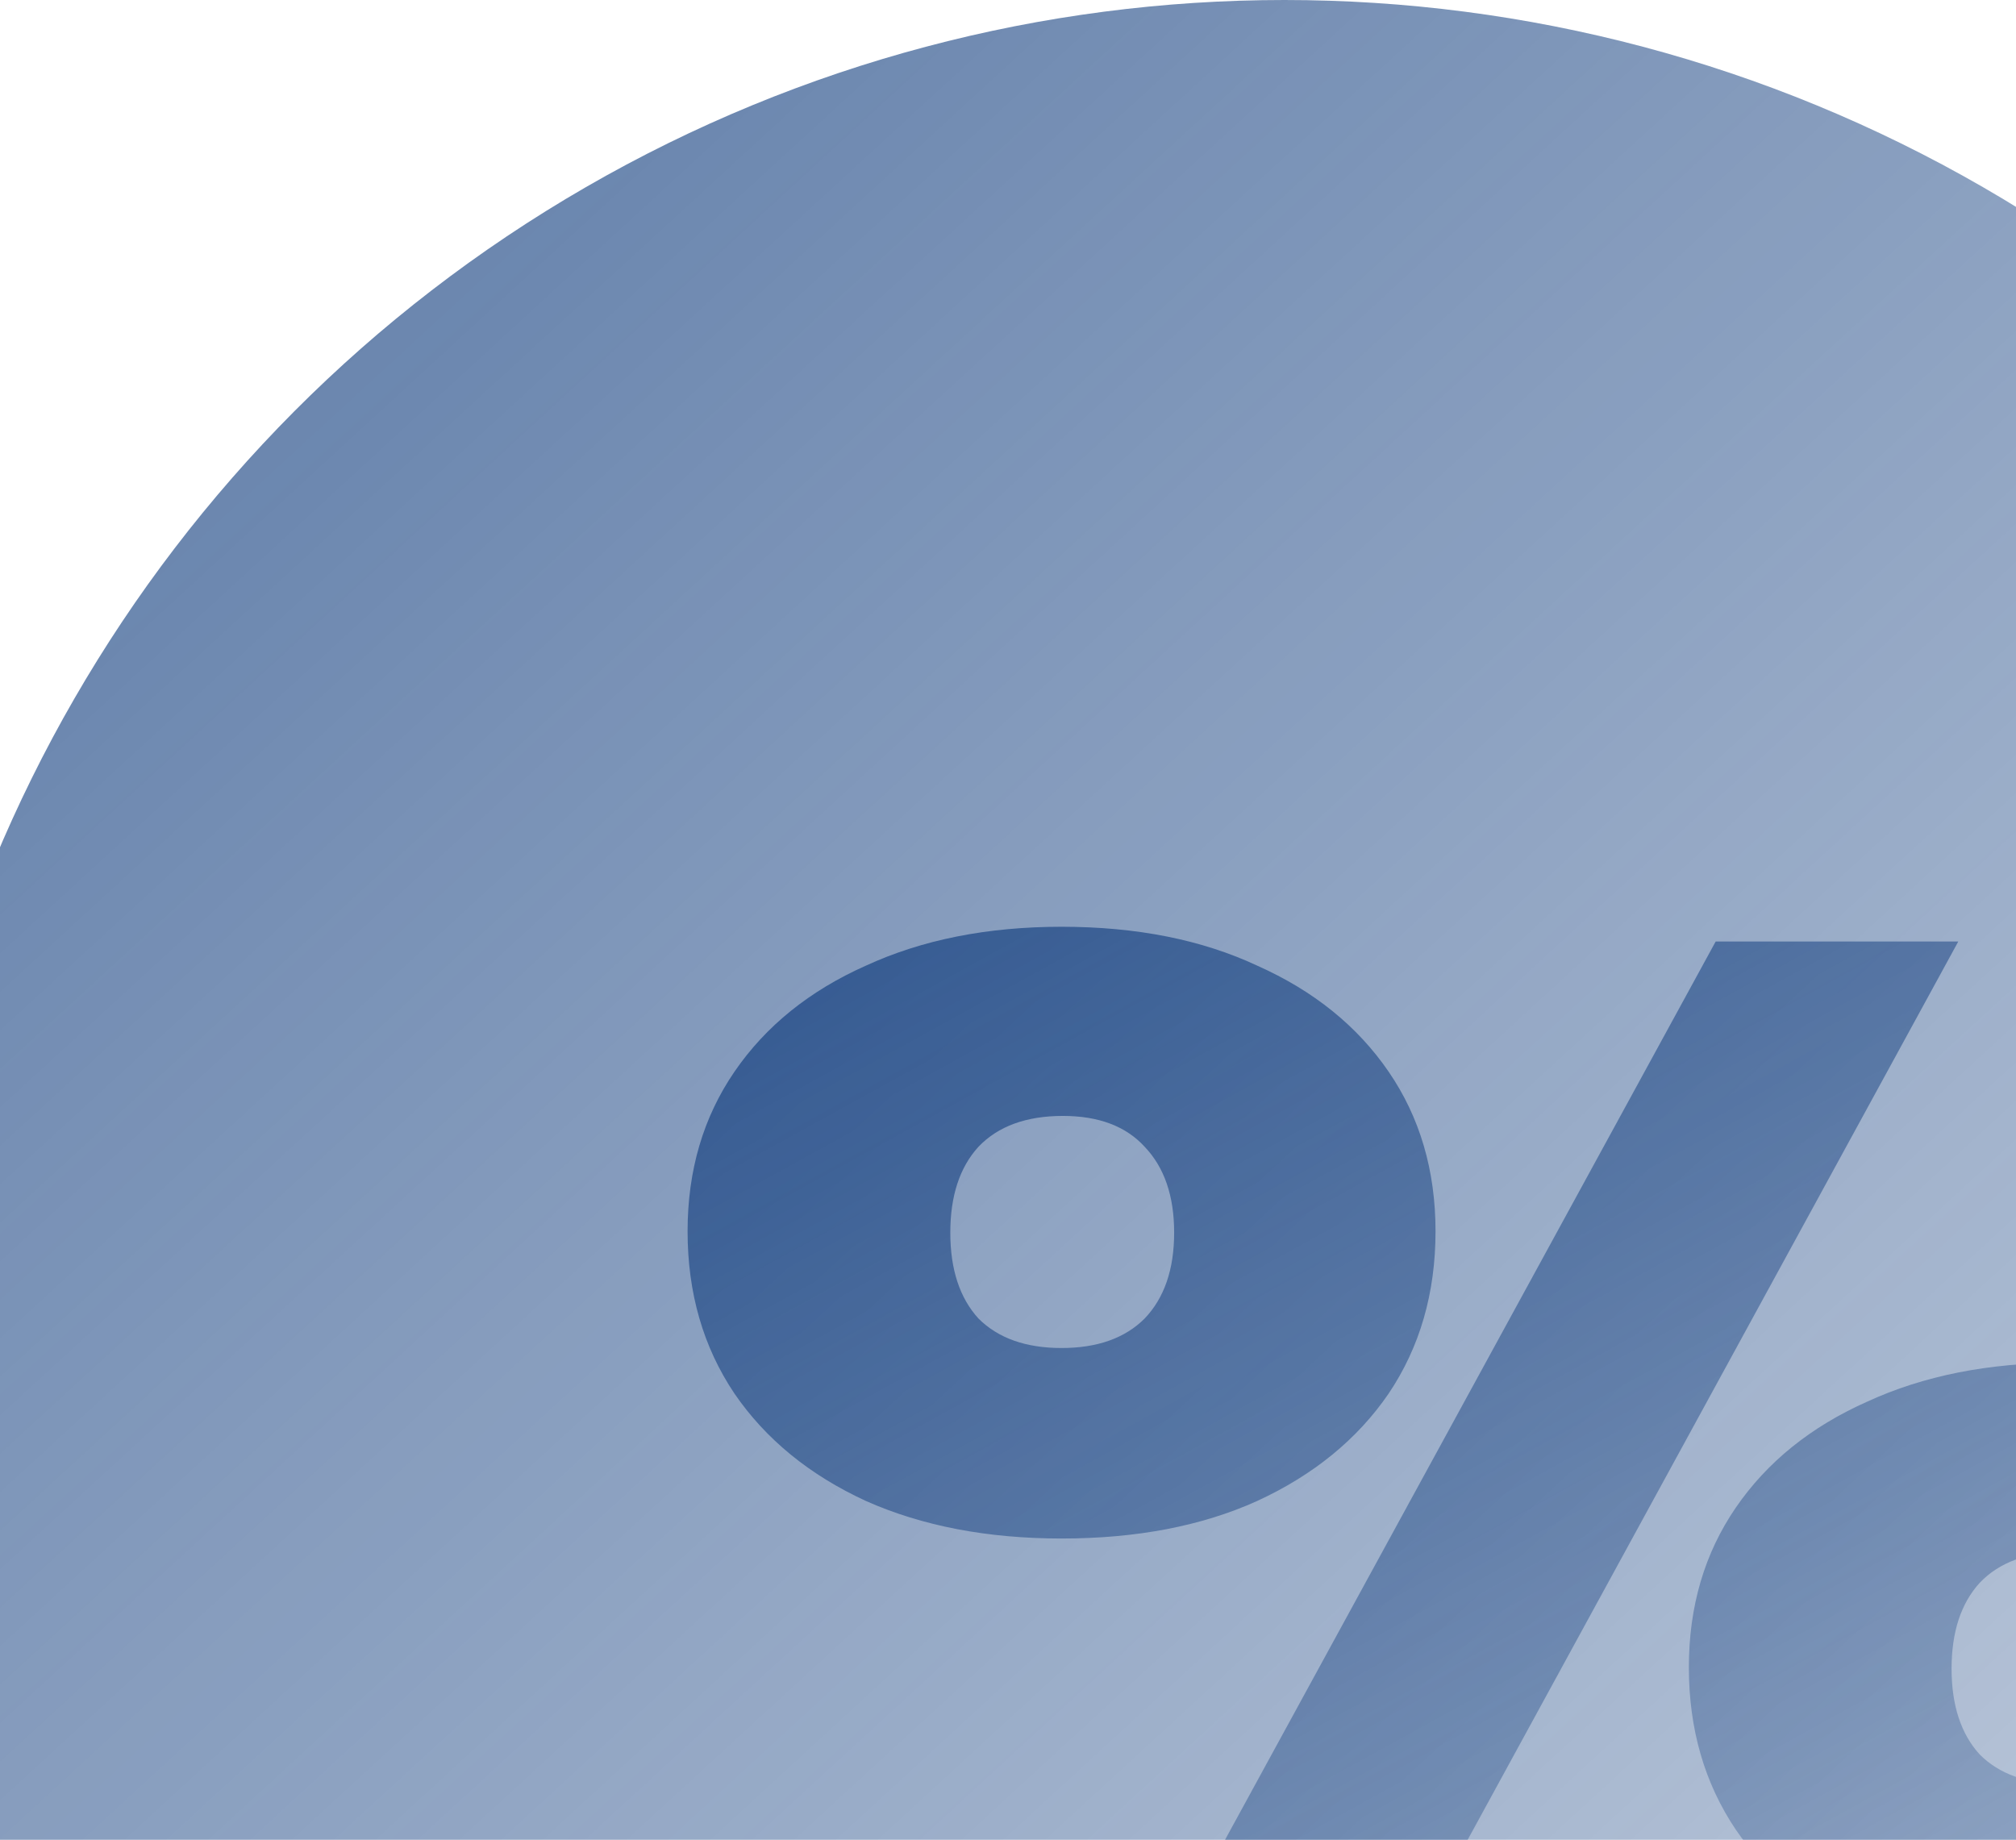
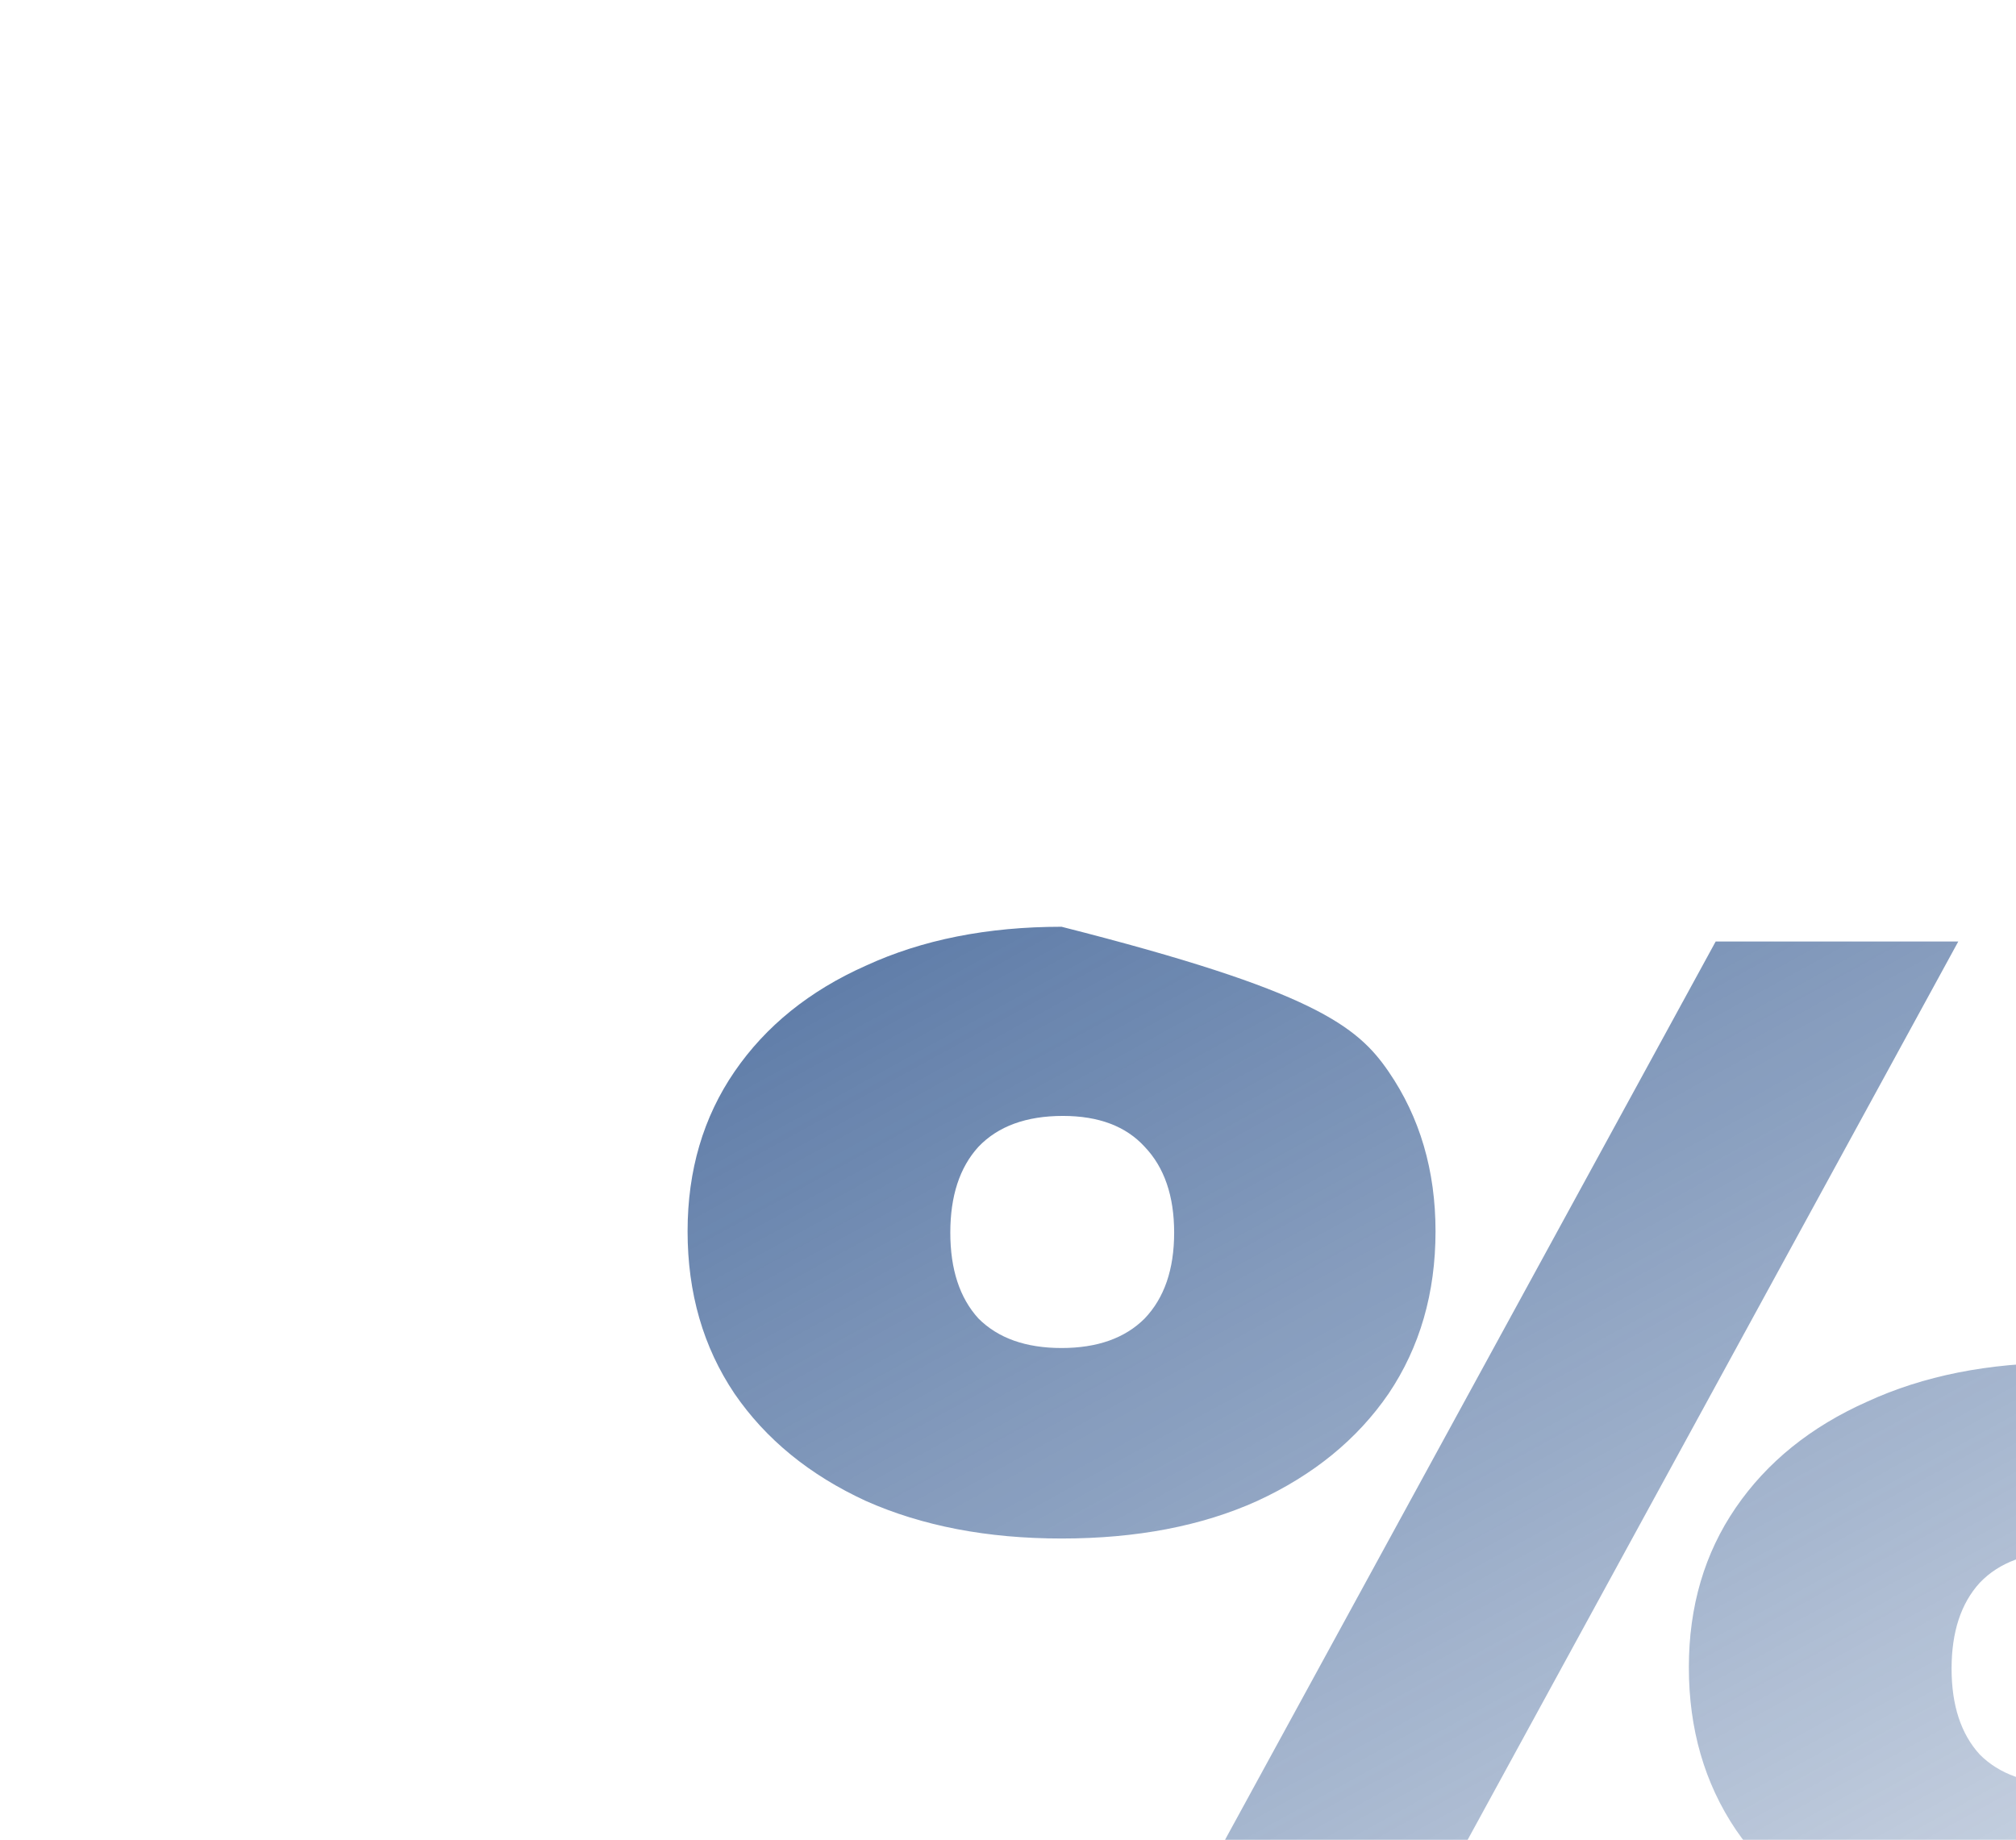
<svg xmlns="http://www.w3.org/2000/svg" width="733" height="669" viewBox="0 0 733 669" fill="none">
-   <circle cx="467" cy="508" r="508" fill="url(#paint0_linear_2256_455)" />
-   <path d="M385.972 559.453C359.005 559.453 335.287 554.9 314.818 545.794C294.349 536.362 278.429 523.353 267.057 506.767C255.686 489.855 250 470.179 250 447.739C250 425.624 255.686 406.273 267.057 389.686C278.429 373.1 294.349 360.254 314.818 351.147C335.287 341.716 359.005 337 385.972 337C413.264 337 436.982 341.716 457.126 351.147C477.595 360.254 493.516 373.1 504.887 389.686C516.259 406.273 521.945 425.624 521.945 447.739C521.945 470.179 516.259 489.855 504.887 506.767C493.516 523.353 477.595 536.362 457.126 545.794C436.982 554.9 413.264 559.453 385.972 559.453ZM385.972 490.181C398.969 490.181 409.041 486.603 416.189 479.448C423.336 471.968 426.91 461.561 426.91 448.227C426.91 434.892 423.336 424.485 416.189 417.005C409.366 409.525 399.456 405.785 386.46 405.785C373.139 405.785 362.904 409.525 355.756 417.005C348.933 424.485 345.522 434.892 345.522 448.227C345.522 461.561 348.933 471.968 355.756 479.448C362.904 486.603 372.976 490.181 385.972 490.181ZM750.028 718C723.061 718 699.343 713.447 678.874 704.341C658.405 694.909 642.484 681.9 631.113 665.314C619.741 648.402 614.055 628.726 614.055 606.286C614.055 584.17 619.741 564.819 631.113 548.233C642.484 531.647 658.405 518.8 678.874 509.694C699.343 500.262 723.061 495.547 750.028 495.547C777.32 495.547 801.038 500.262 821.182 509.694C841.651 518.8 857.571 531.647 868.943 548.233C880.314 564.819 886 584.17 886 606.286C886 628.726 880.314 648.402 868.943 665.314C857.571 681.9 841.651 694.909 821.182 704.341C801.038 713.447 777.32 718 750.028 718ZM750.028 648.727C763.024 648.727 773.096 645.15 780.244 637.995C787.392 630.515 790.966 620.108 790.966 606.773C790.966 593.439 787.392 583.032 780.244 575.552C773.421 568.072 763.511 564.332 750.515 564.332C737.194 564.332 726.959 568.072 719.812 575.552C712.989 583.032 709.577 593.439 709.577 606.773C709.577 620.108 712.989 630.515 719.812 637.995C726.959 645.15 737.031 648.727 750.028 648.727ZM623.802 342.366H712.014L512.198 708.243H423.986L623.802 342.366Z" fill="url(#paint1_linear_2256_455)" />
+   <path d="M385.972 559.453C359.005 559.453 335.287 554.9 314.818 545.794C294.349 536.362 278.429 523.353 267.057 506.767C255.686 489.855 250 470.179 250 447.739C250 425.624 255.686 406.273 267.057 389.686C278.429 373.1 294.349 360.254 314.818 351.147C335.287 341.716 359.005 337 385.972 337C477.595 360.254 493.516 373.1 504.887 389.686C516.259 406.273 521.945 425.624 521.945 447.739C521.945 470.179 516.259 489.855 504.887 506.767C493.516 523.353 477.595 536.362 457.126 545.794C436.982 554.9 413.264 559.453 385.972 559.453ZM385.972 490.181C398.969 490.181 409.041 486.603 416.189 479.448C423.336 471.968 426.91 461.561 426.91 448.227C426.91 434.892 423.336 424.485 416.189 417.005C409.366 409.525 399.456 405.785 386.46 405.785C373.139 405.785 362.904 409.525 355.756 417.005C348.933 424.485 345.522 434.892 345.522 448.227C345.522 461.561 348.933 471.968 355.756 479.448C362.904 486.603 372.976 490.181 385.972 490.181ZM750.028 718C723.061 718 699.343 713.447 678.874 704.341C658.405 694.909 642.484 681.9 631.113 665.314C619.741 648.402 614.055 628.726 614.055 606.286C614.055 584.17 619.741 564.819 631.113 548.233C642.484 531.647 658.405 518.8 678.874 509.694C699.343 500.262 723.061 495.547 750.028 495.547C777.32 495.547 801.038 500.262 821.182 509.694C841.651 518.8 857.571 531.647 868.943 548.233C880.314 564.819 886 584.17 886 606.286C886 628.726 880.314 648.402 868.943 665.314C857.571 681.9 841.651 694.909 821.182 704.341C801.038 713.447 777.32 718 750.028 718ZM750.028 648.727C763.024 648.727 773.096 645.15 780.244 637.995C787.392 630.515 790.966 620.108 790.966 606.773C790.966 593.439 787.392 583.032 780.244 575.552C773.421 568.072 763.511 564.332 750.515 564.332C737.194 564.332 726.959 568.072 719.812 575.552C712.989 583.032 709.577 593.439 709.577 606.773C709.577 620.108 712.989 630.515 719.812 637.995C726.959 645.15 737.031 648.727 750.028 648.727ZM623.802 342.366H712.014L512.198 708.243H423.986L623.802 342.366Z" fill="url(#paint1_linear_2256_455)" />
  <defs>
    <linearGradient id="paint0_linear_2256_455" x1="-115.223" y1="-995.713" x2="1485.01" y2="744.09" gradientUnits="userSpaceOnUse">
      <stop stop-color="#113D7E" />
      <stop offset="1" stop-color="#113D7E" stop-opacity="0.1" />
    </linearGradient>
    <linearGradient id="paint1_linear_2256_455" x1="203.537" y1="-36.392" x2="712.598" y2="887.491" gradientUnits="userSpaceOnUse">
      <stop stop-color="#113D7E" />
      <stop offset="1" stop-color="#113D7E" stop-opacity="0.1" />
    </linearGradient>
  </defs>
</svg>